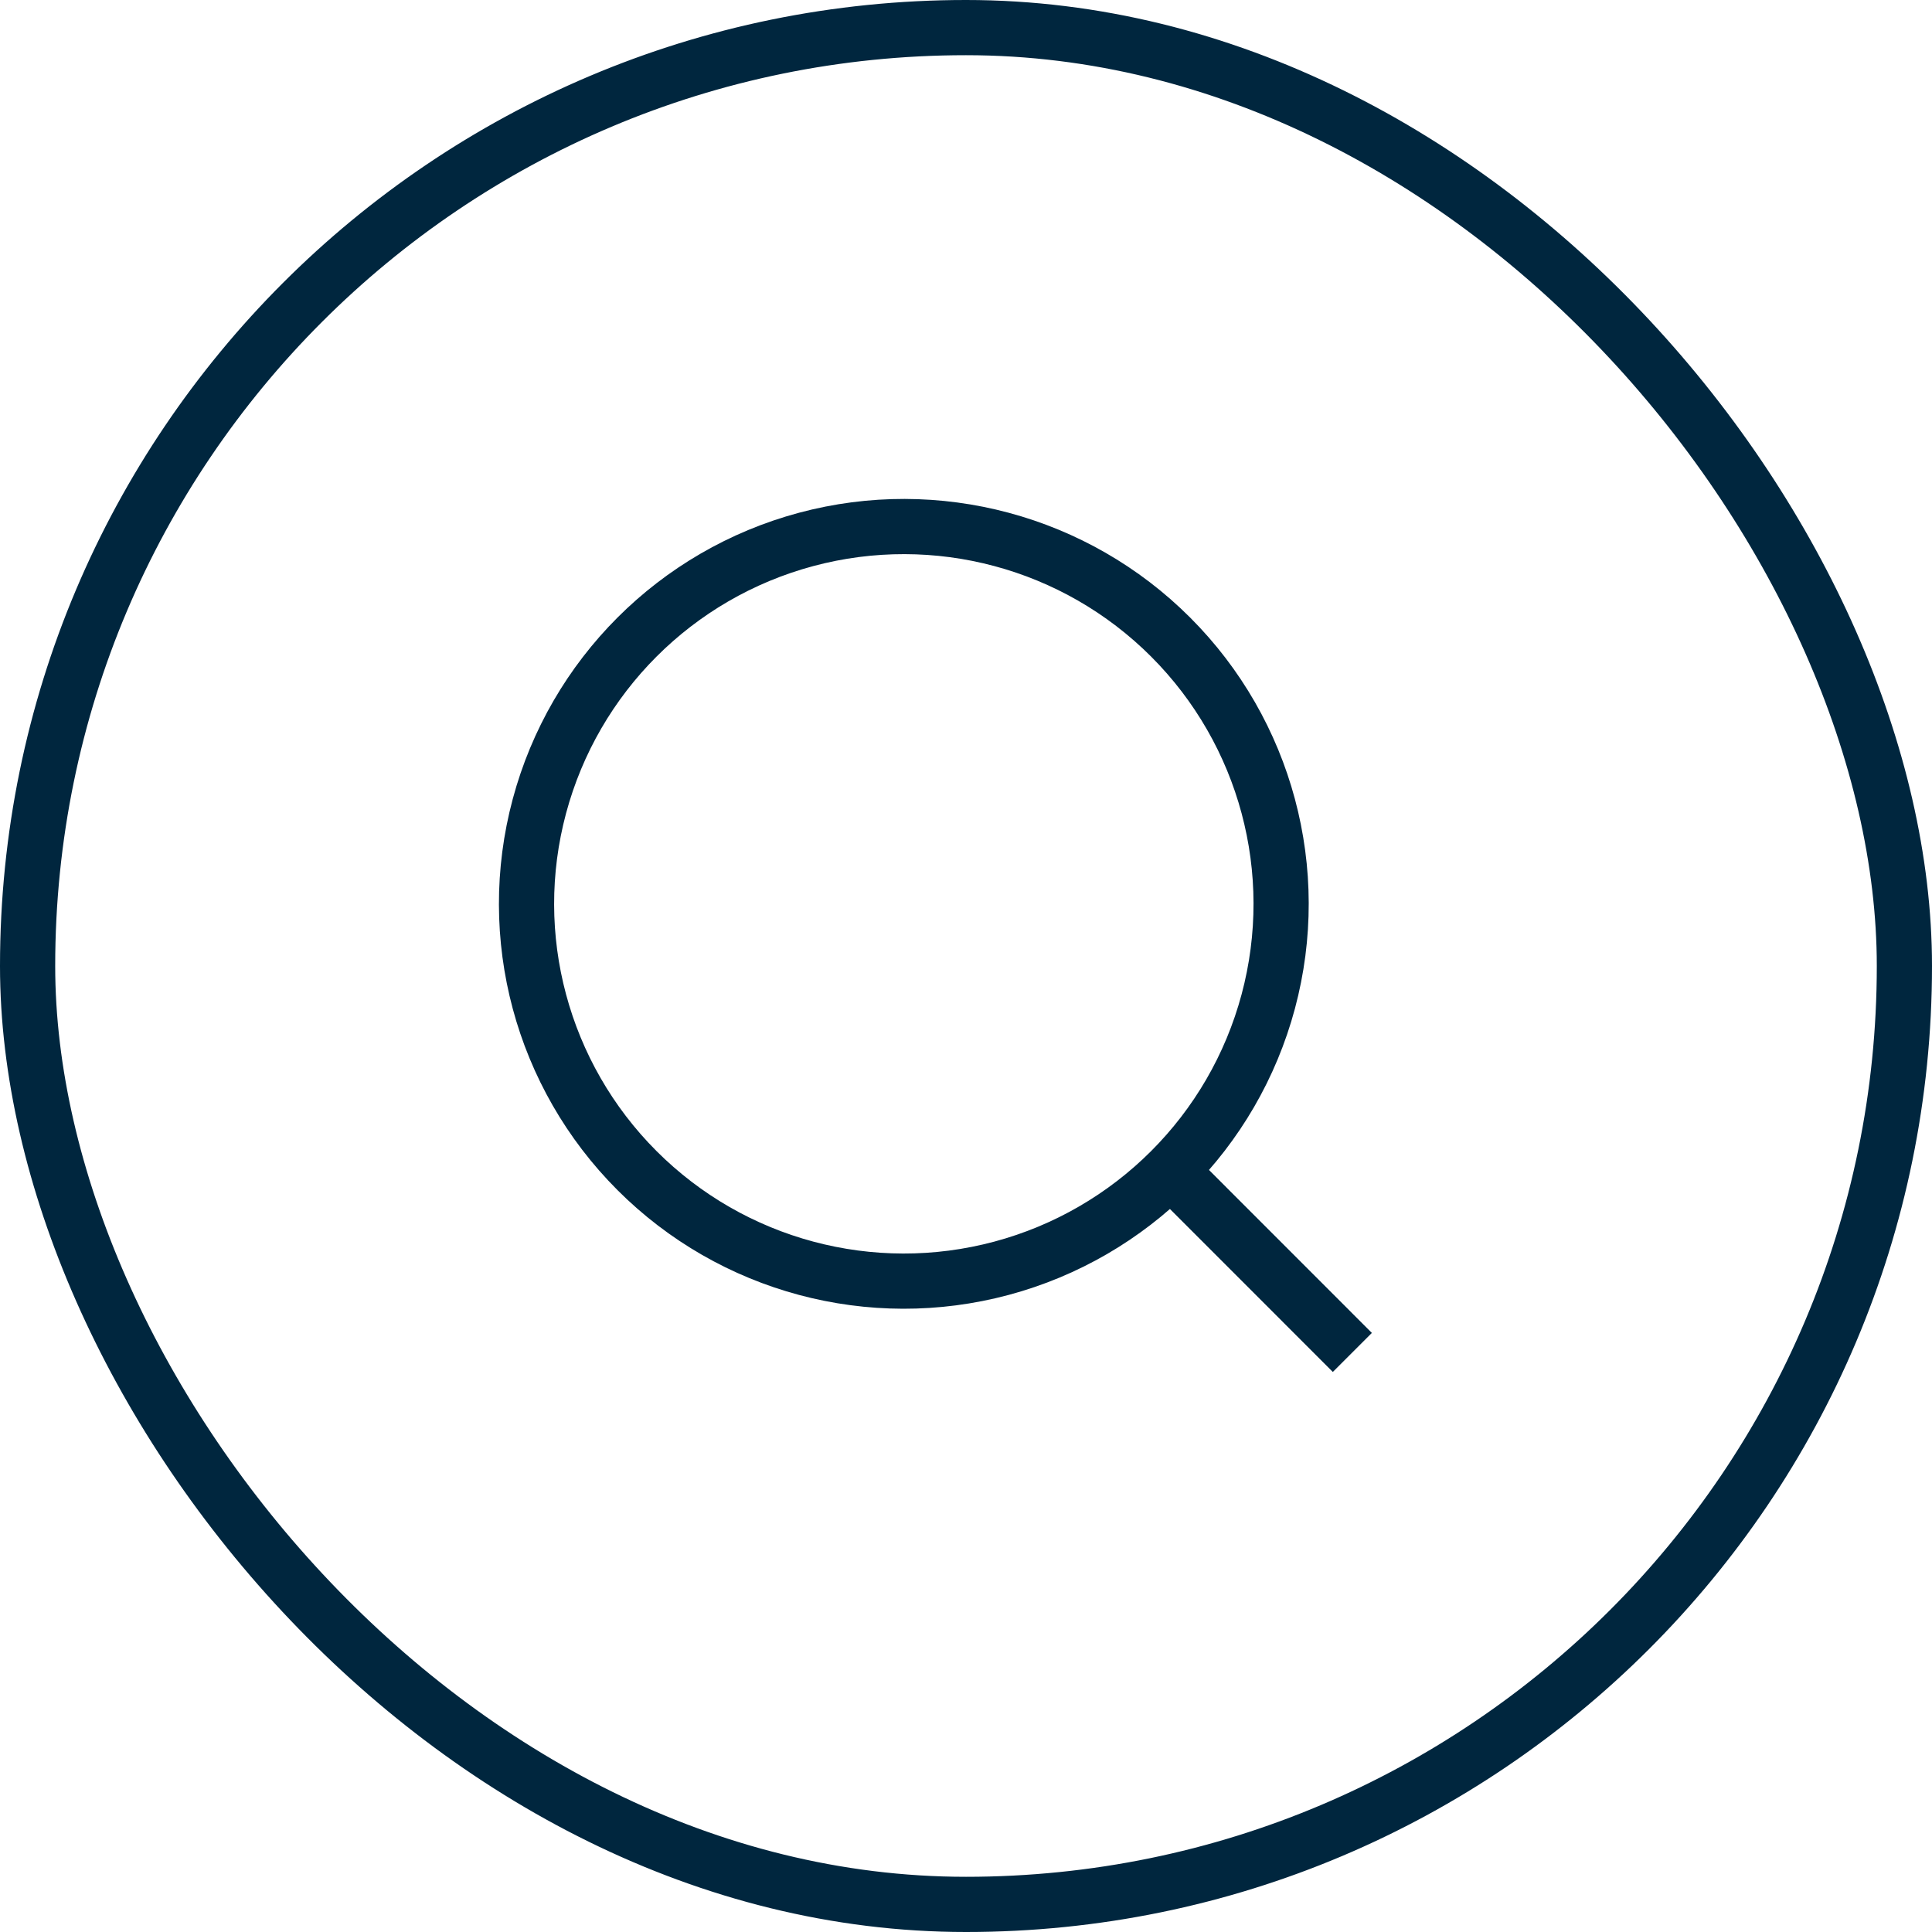
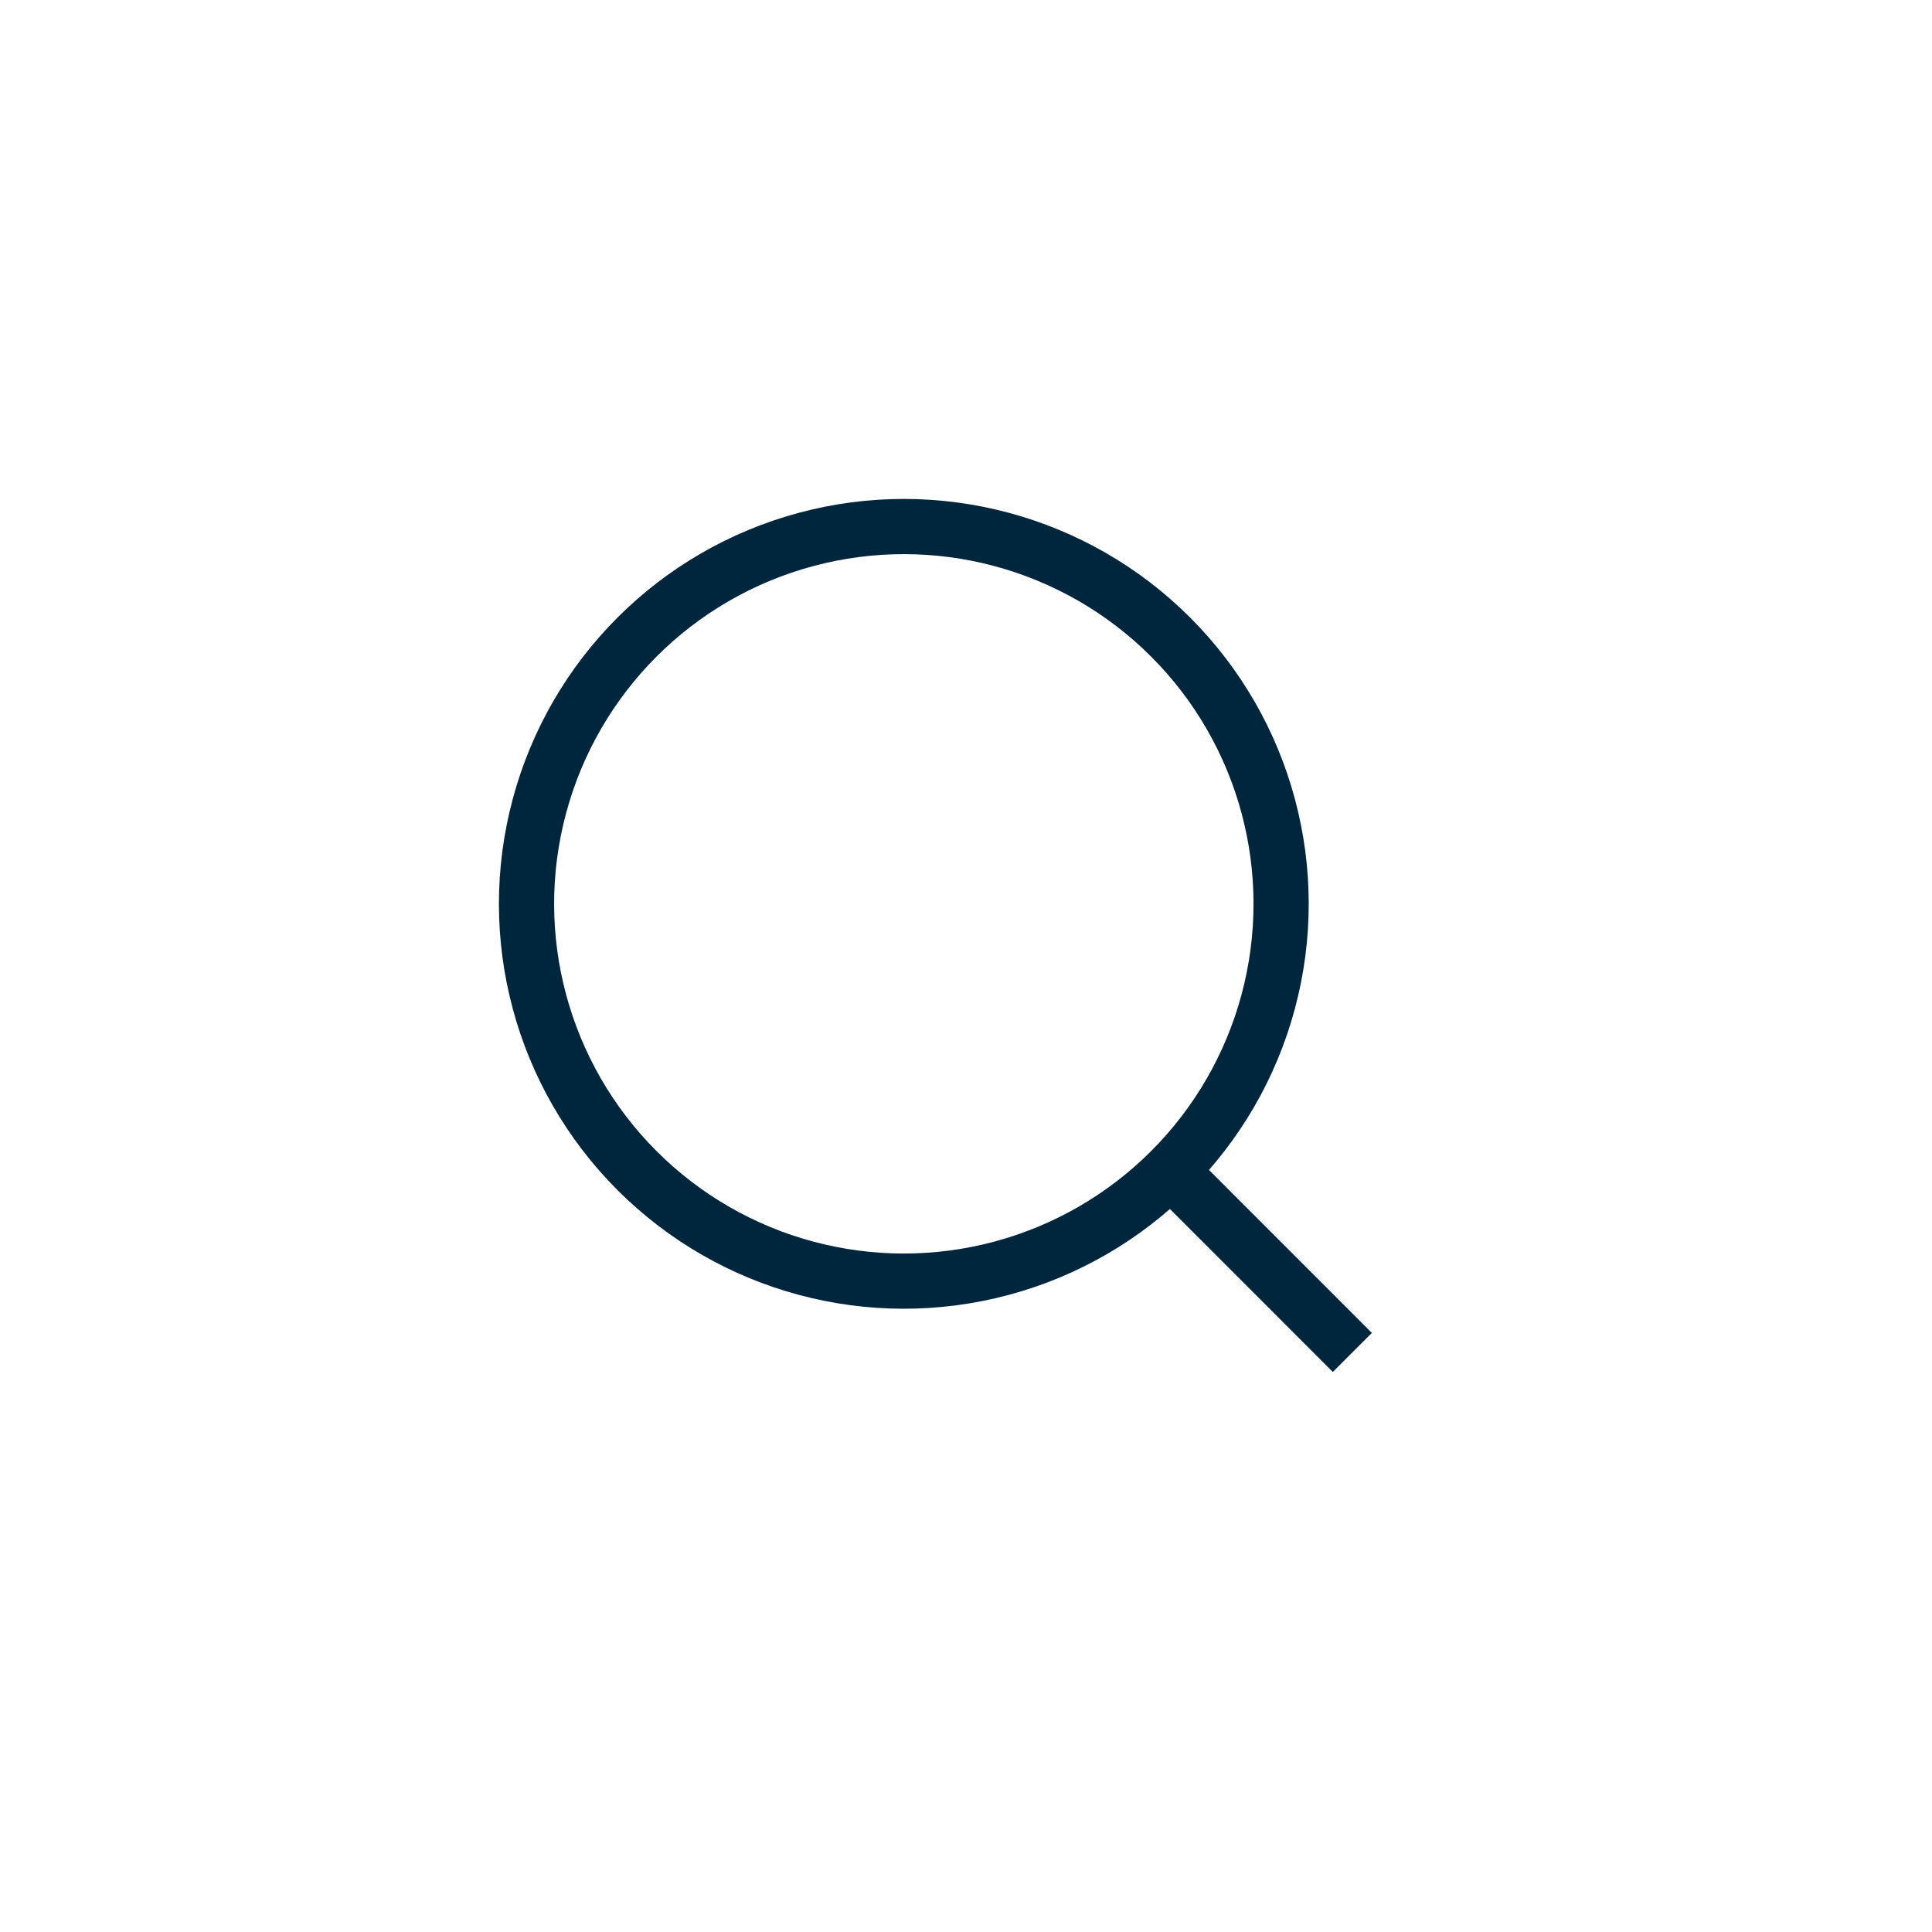
<svg xmlns="http://www.w3.org/2000/svg" width="35" height="35" viewBox="0 0 35 35">
  <g id="Group_1375" data-name="Group 1375" transform="translate(0 -7)">
    <g id="Rectangle_637" data-name="Rectangle 637" transform="translate(0 7)" fill="none" stroke="#00263e" stroke-width="1">
      <rect width="35" height="35" rx="17.5" stroke="none" />
-       <rect x="0.5" y="0.5" width="34" height="34" rx="17" fill="none" />
    </g>
    <g id="Group_4" data-name="Group 4" transform="translate(32.297 28.924) rotate(135)">
      <g id="Ellipse_1" data-name="Ellipse 1" transform="translate(0 7.849)" fill="none" stroke="#00263e" stroke-width="1">
        <circle cx="7.335" cy="7.335" r="7.335" stroke="none" />
        <circle cx="7.335" cy="7.335" r="6.835" fill="none" />
      </g>
      <line id="Line_1" data-name="Line 1" x1="0.001" y2="4.87" transform="translate(7.335 3.692)" fill="none" stroke="#00263e" stroke-width="1" />
    </g>
  </g>
</svg>